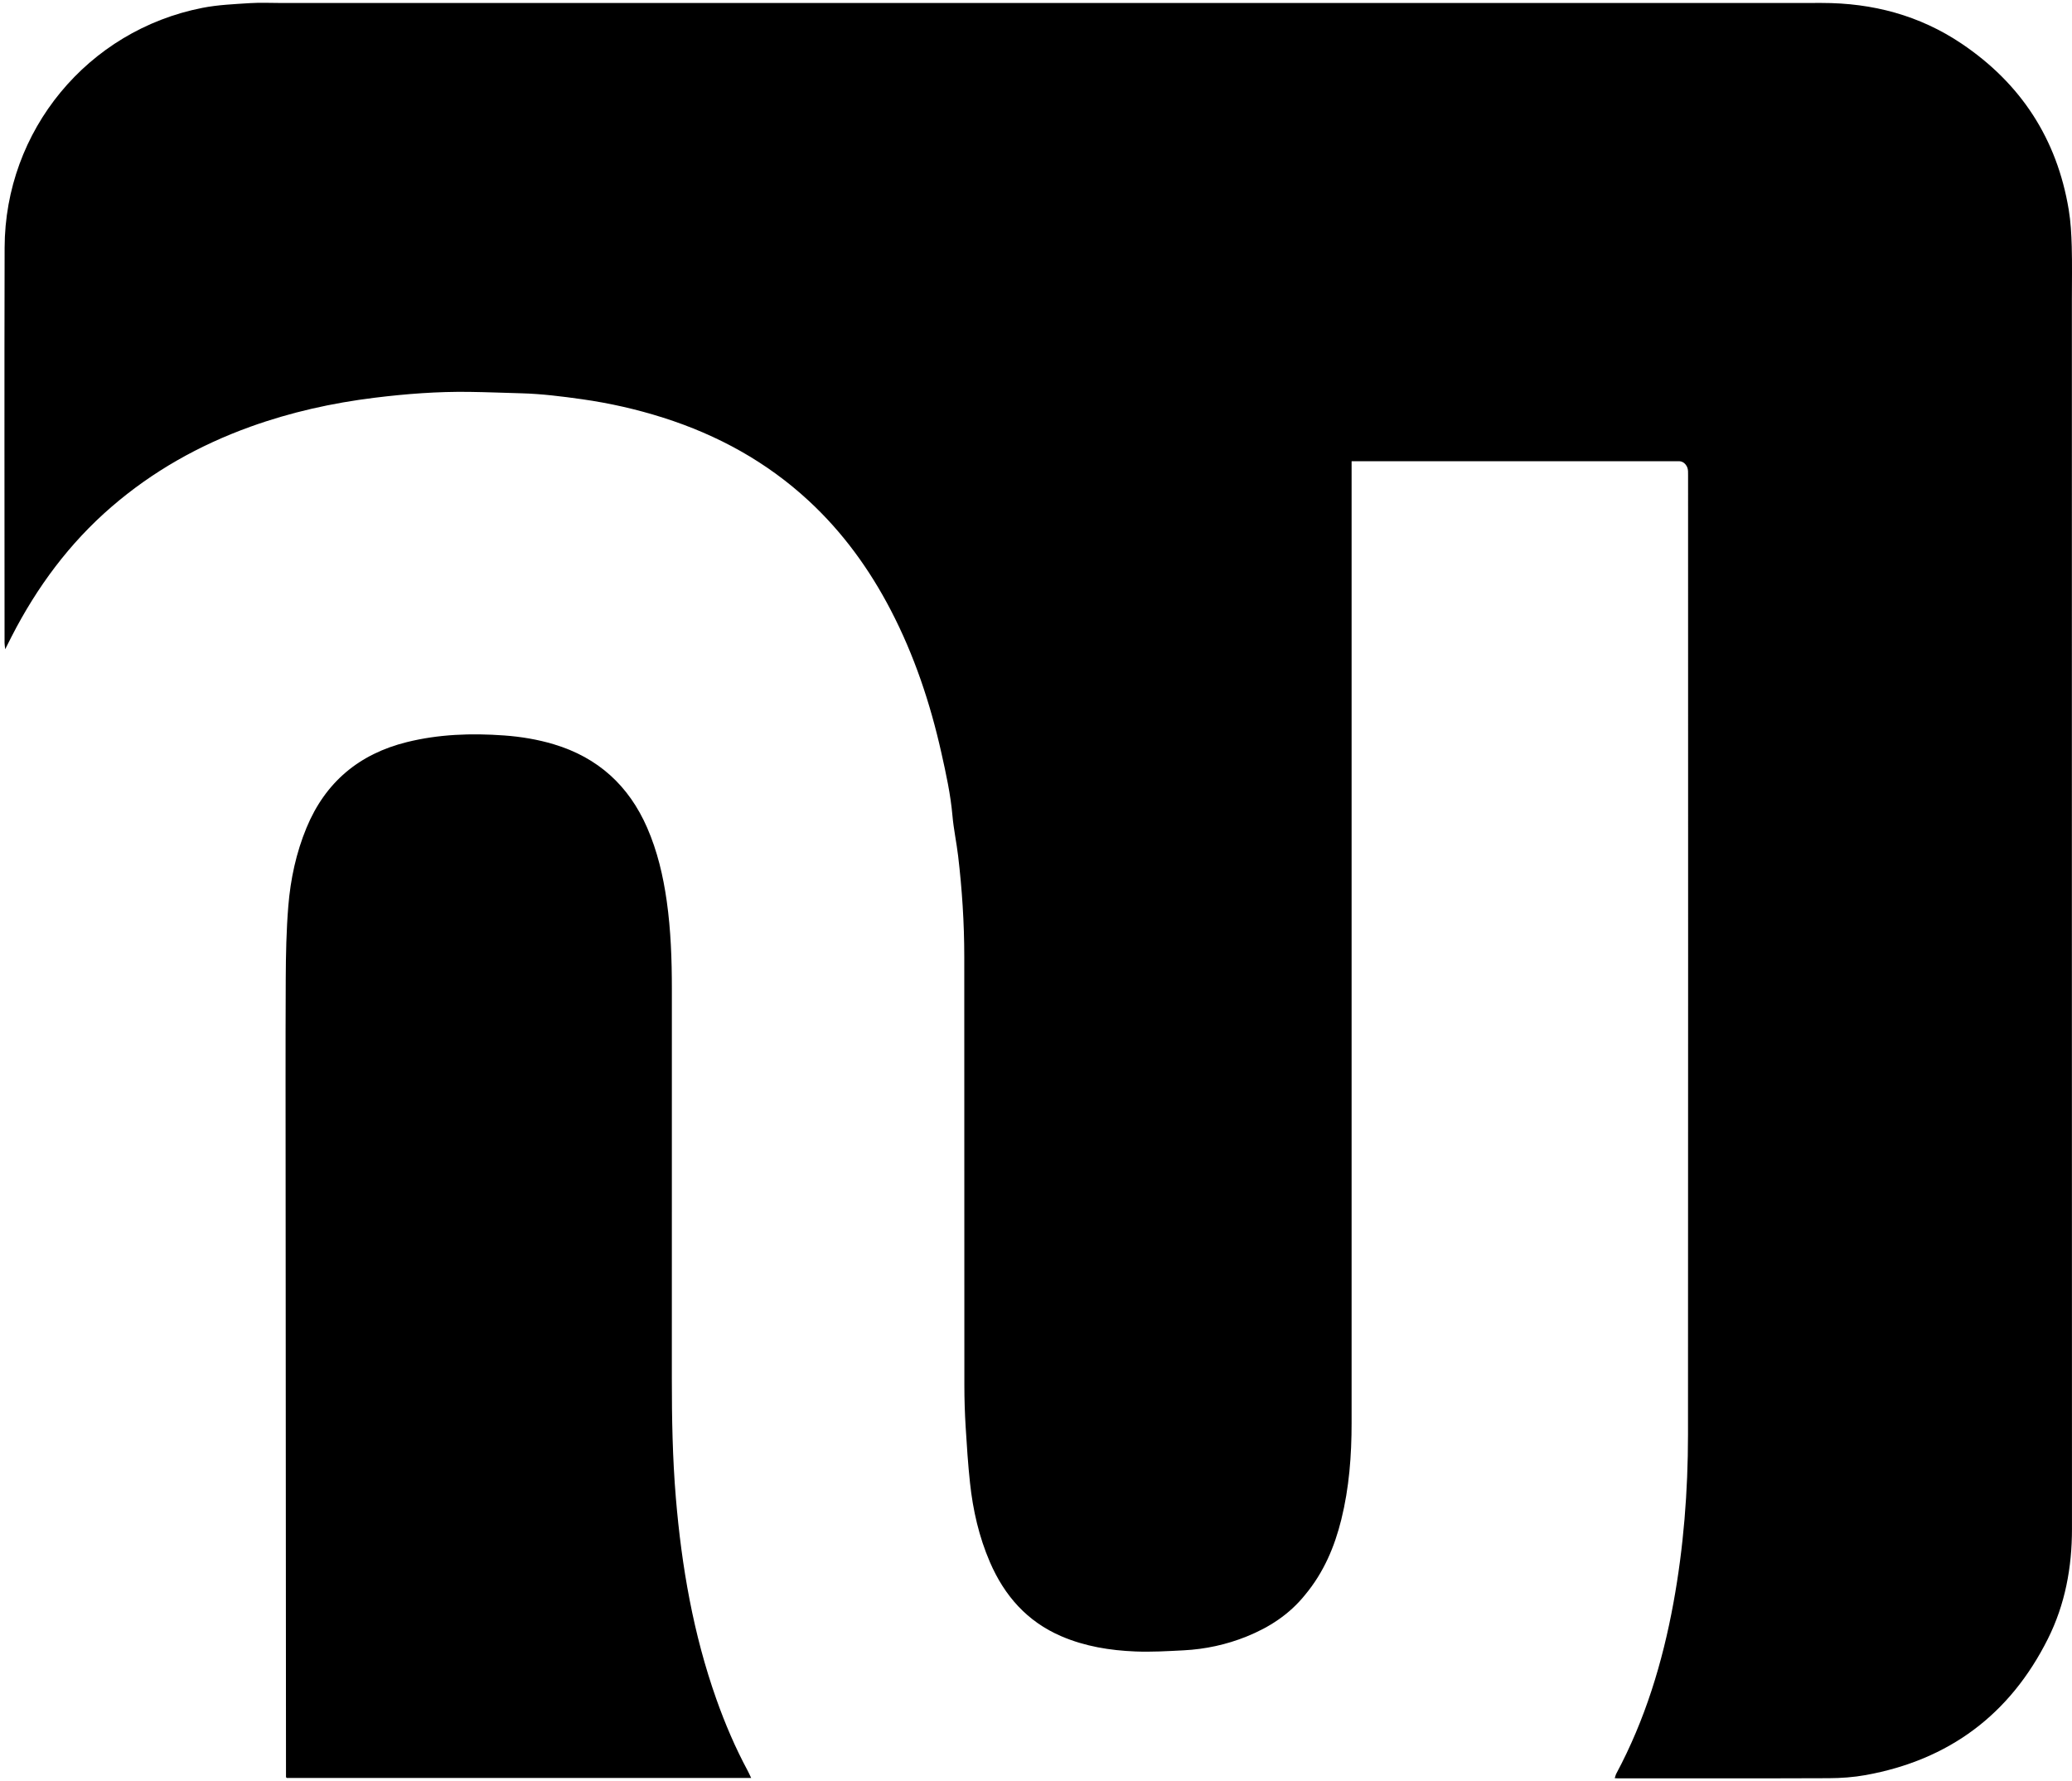
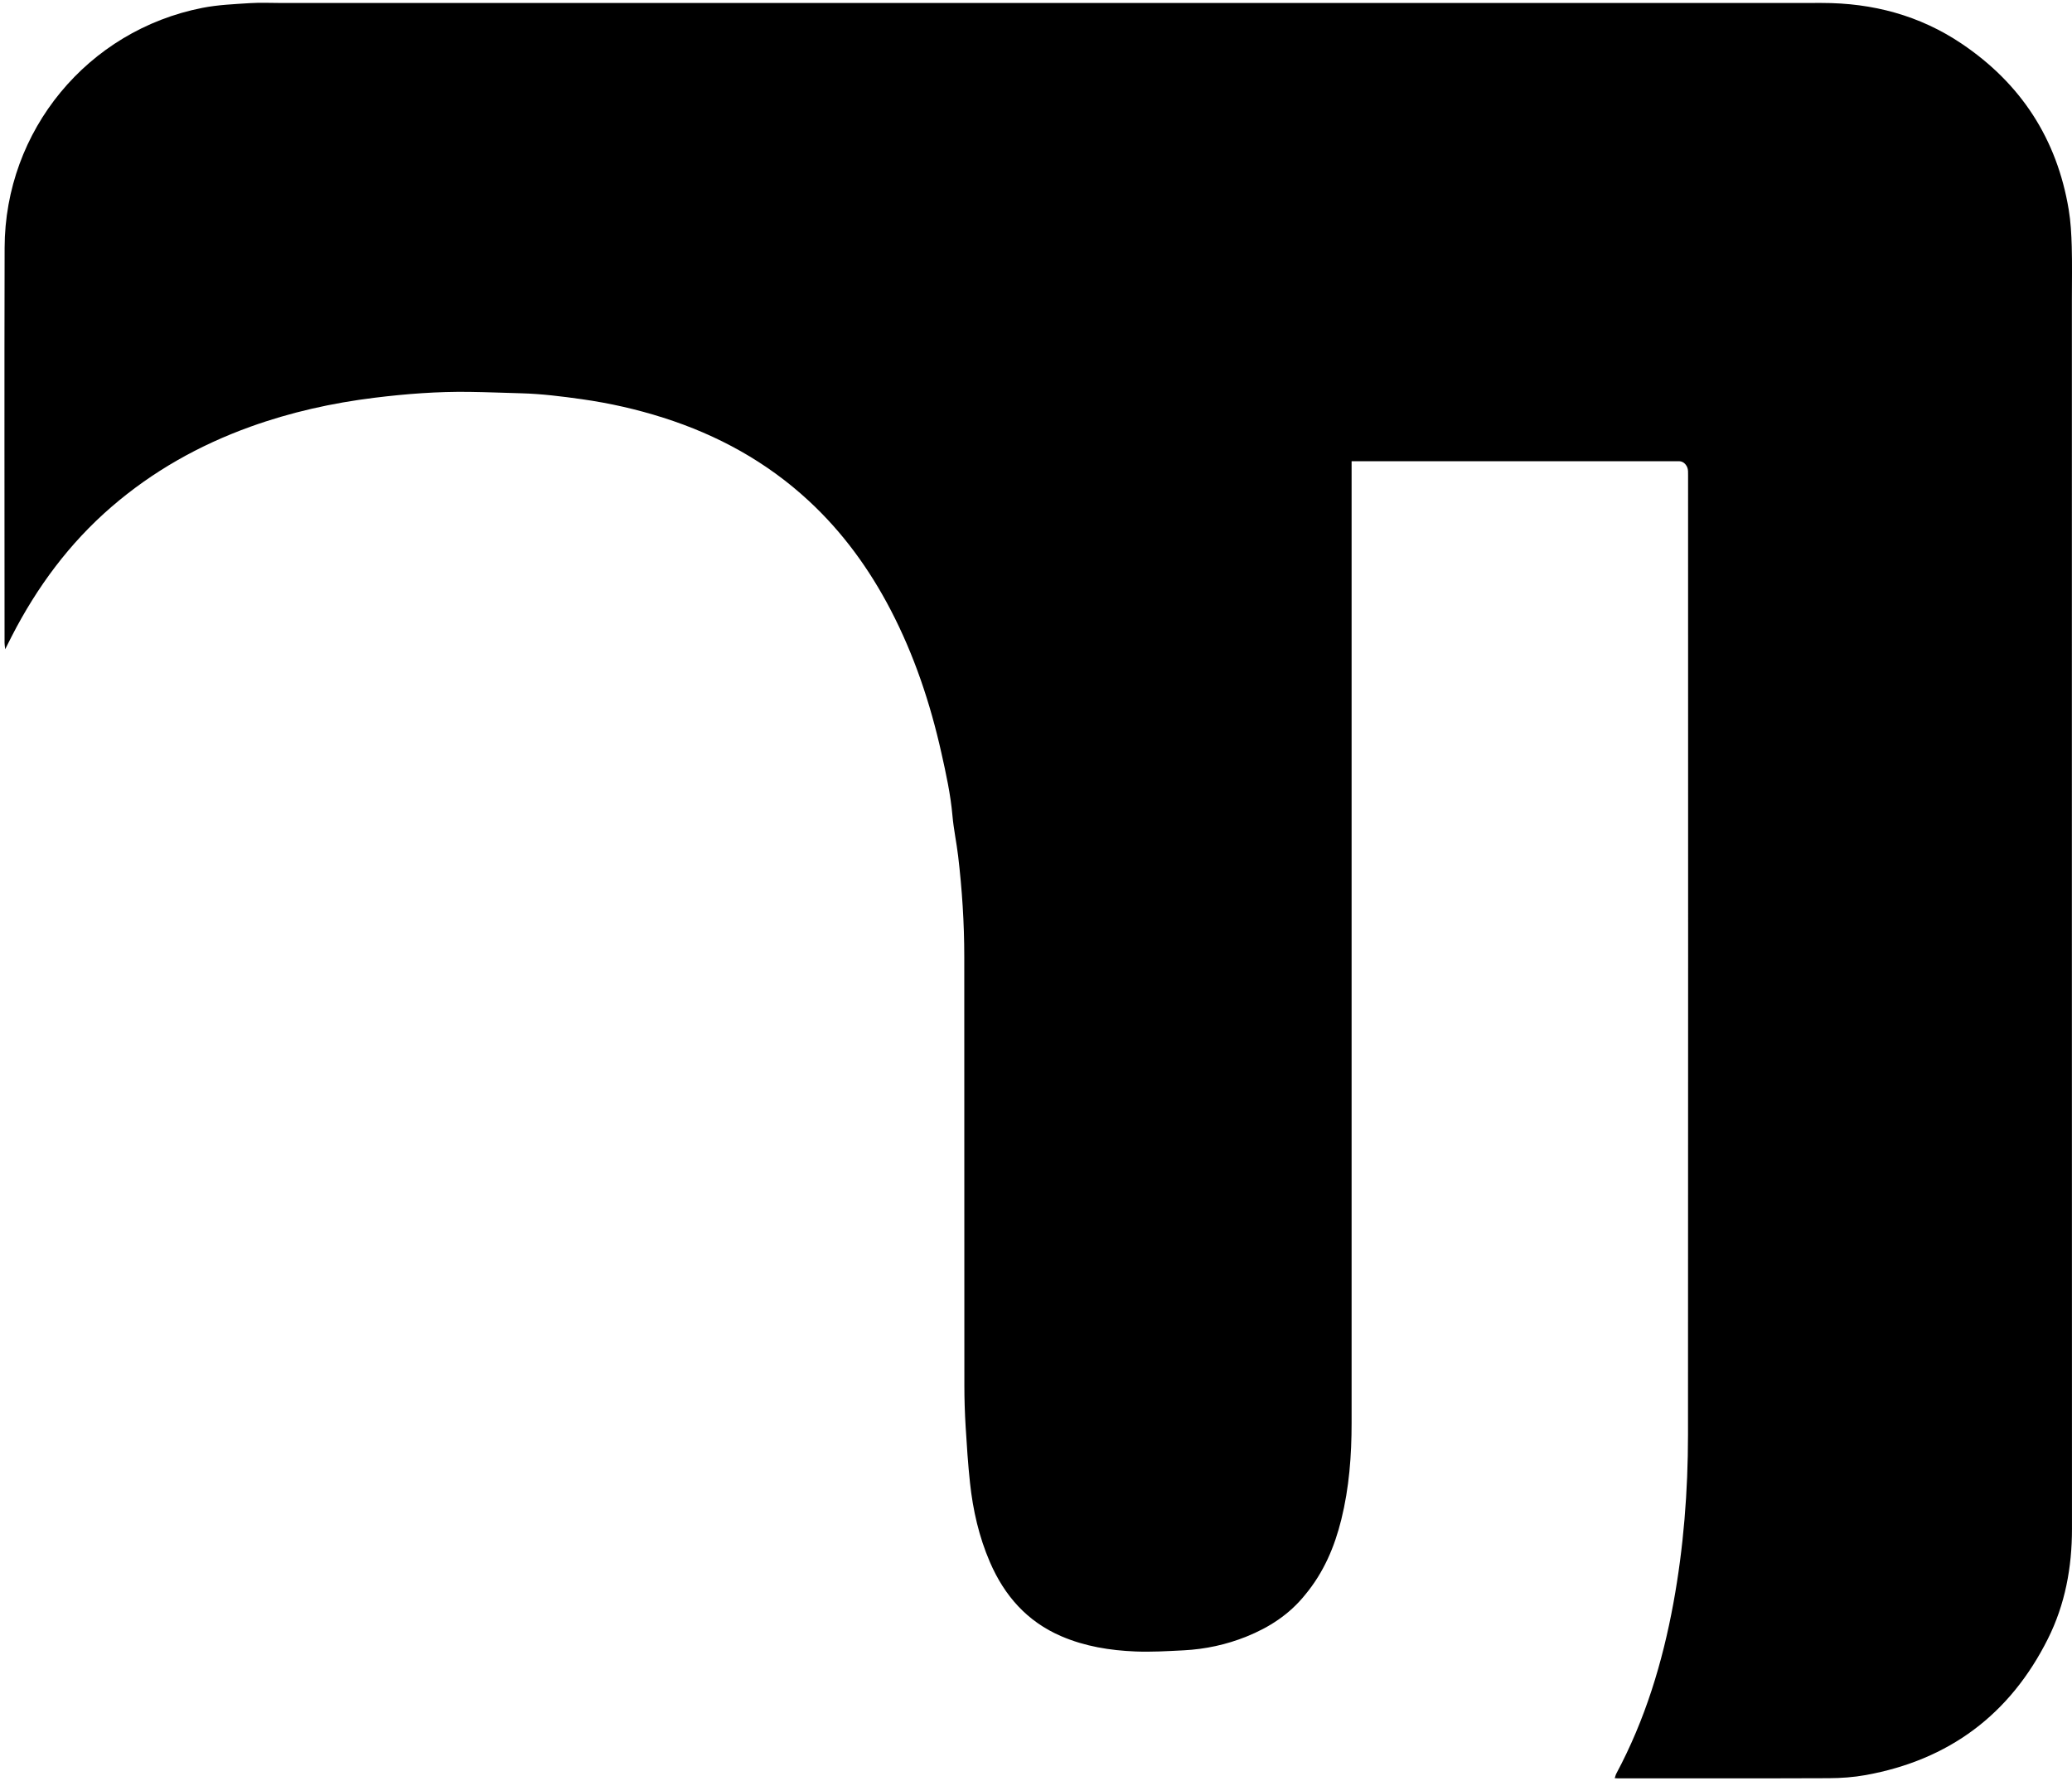
<svg xmlns="http://www.w3.org/2000/svg" width="335" height="288" viewBox="0 0 335 288" fill="none">
  <path d="M211.028 257.84C208.467 261.036 205.211 263.128 201.543 264.607C198.283 265.922 194.873 266.658 191.363 266.838C188.769 266.971 186.164 267.127 183.574 267.023C179.463 266.857 175.42 266.206 171.596 264.562C166.066 262.186 162.398 258.014 160.052 252.582C158.285 248.489 157.304 244.183 156.831 239.77C156.506 236.742 156.307 233.7 156.123 230.66C155.991 228.475 155.921 226.282 155.919 224.093C155.901 200.959 155.898 177.826 155.903 154.692C155.904 149.239 155.55 143.809 154.91 138.398C154.652 136.225 154.185 134.075 153.994 131.898C153.691 128.448 152.953 125.085 152.2 121.723C150.402 113.697 147.815 105.944 144.008 98.629C140.566 92.014 136.241 86.051 130.755 80.973C123.958 74.681 116.034 70.336 107.238 67.539C102.938 66.171 98.552 65.179 94.079 64.547C90.823 64.088 87.567 63.679 84.276 63.59C81.476 63.515 78.676 63.401 75.875 63.362C70.752 63.292 65.659 63.683 60.575 64.309C53.699 65.155 46.98 66.653 40.465 69.001C32.21 71.977 24.674 76.208 18.01 81.965C11.207 87.841 5.983 94.917 1.897 102.878C1.584 103.488 1.279 104.102 0.839 104.975C0.785 104.454 0.737 104.206 0.737 103.958C0.734 82.655 0.693 61.351 0.747 40.047C0.795 21.108 14.163 4.913 32.736 1.269C35.233 0.779 37.814 0.674 40.364 0.508C42.105 0.395 43.86 0.486 45.608 0.486C128.596 0.485 211.584 0.49 294.571 0.478C302.754 0.476 310.35 2.478 317.153 7.057C326.743 13.51 332.576 22.464 334.47 33.898C334.793 35.853 334.901 37.856 334.958 39.841C335.038 42.685 334.981 45.532 334.981 48.378C334.981 114.648 334.971 180.918 334.996 247.187C334.998 253.429 333.892 259.409 331.098 264.99C324.968 277.231 315.103 284.574 301.633 287.009C299.684 287.361 297.672 287.504 295.688 287.512C284.303 287.559 272.918 287.536 261.533 287.535C261.412 287.535 261.29 287.523 261.067 287.51C261.161 287.237 261.214 286.977 261.334 286.753C265.975 278.079 268.799 268.803 270.562 259.163C272.204 250.179 272.909 241.111 272.915 231.997C272.949 180.282 272.932 128.568 272.927 76.853C272.927 76.412 272.955 75.924 272.784 75.541C272.533 74.976 272.074 74.548 271.364 74.571C271.12 74.579 270.876 74.571 270.632 74.571C253.676 74.571 236.721 74.571 219.766 74.571C219.405 74.571 219.044 74.571 218.527 74.571C218.527 75.095 218.527 75.567 218.527 76.039C218.527 94.618 218.527 113.198 218.527 131.778C218.527 164.547 218.526 197.316 218.527 230.085C218.527 235.343 218.131 240.558 216.864 245.682C215.769 250.112 214.027 254.229 211.028 257.84Z" fill="black" />
-   <path d="M46.18 191.704C46.18 180.482 46.146 169.383 46.198 158.284C46.217 154.344 46.295 150.393 46.617 146.469C46.973 142.134 47.882 137.88 49.56 133.83C52.612 126.468 58.066 121.907 65.765 119.995C70.946 118.709 76.208 118.53 81.509 118.914C84.233 119.112 86.912 119.553 89.529 120.337C96.671 122.475 101.664 127.022 104.633 133.833C106.285 137.624 107.218 141.604 107.796 145.68C108.464 150.4 108.627 155.15 108.627 159.909C108.627 180.888 108.634 201.867 108.623 222.846C108.62 229.312 108.733 235.774 109.275 242.22C110.208 253.305 112.089 264.204 115.819 274.728C117.232 278.714 118.885 282.593 120.893 286.319C121.08 286.667 121.236 287.032 121.449 287.477C96.361 287.477 71.378 287.477 46.375 287.477C46.365 287.469 46.333 287.447 46.307 287.419C46.28 287.389 46.24 287.353 46.24 287.32C46.218 255.488 46.199 223.657 46.18 191.704Z" fill="black" />
</svg>